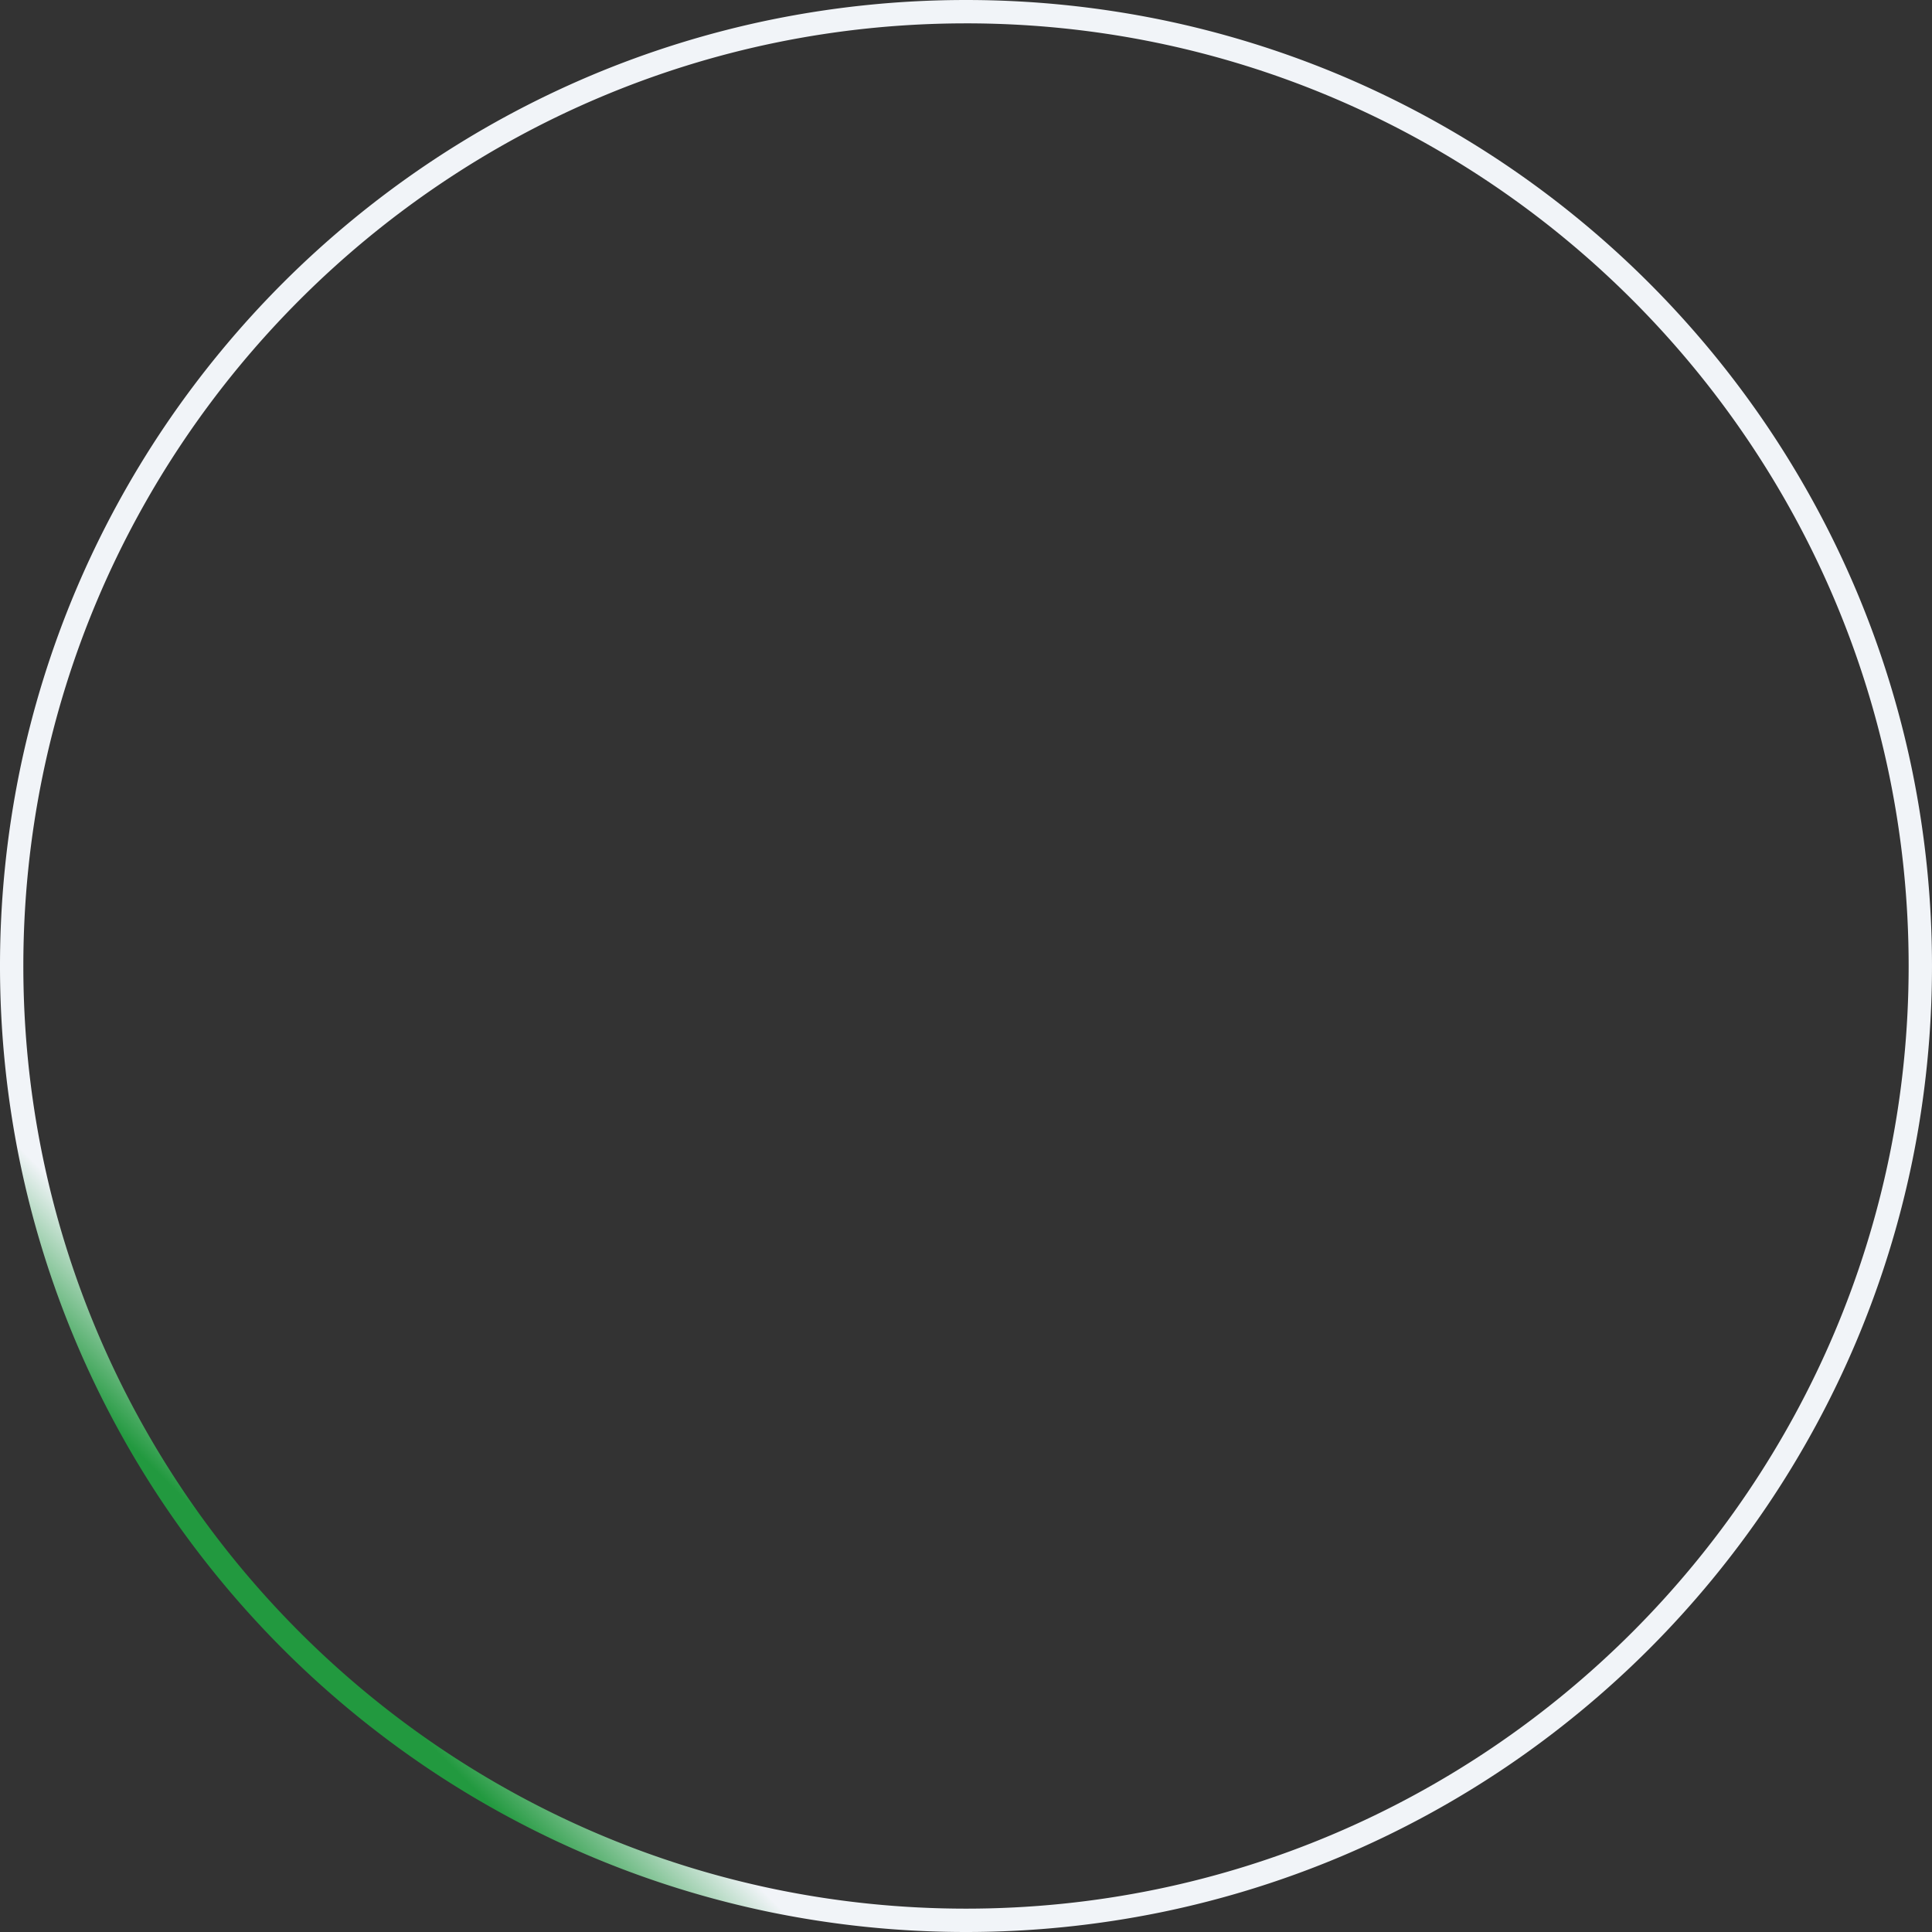
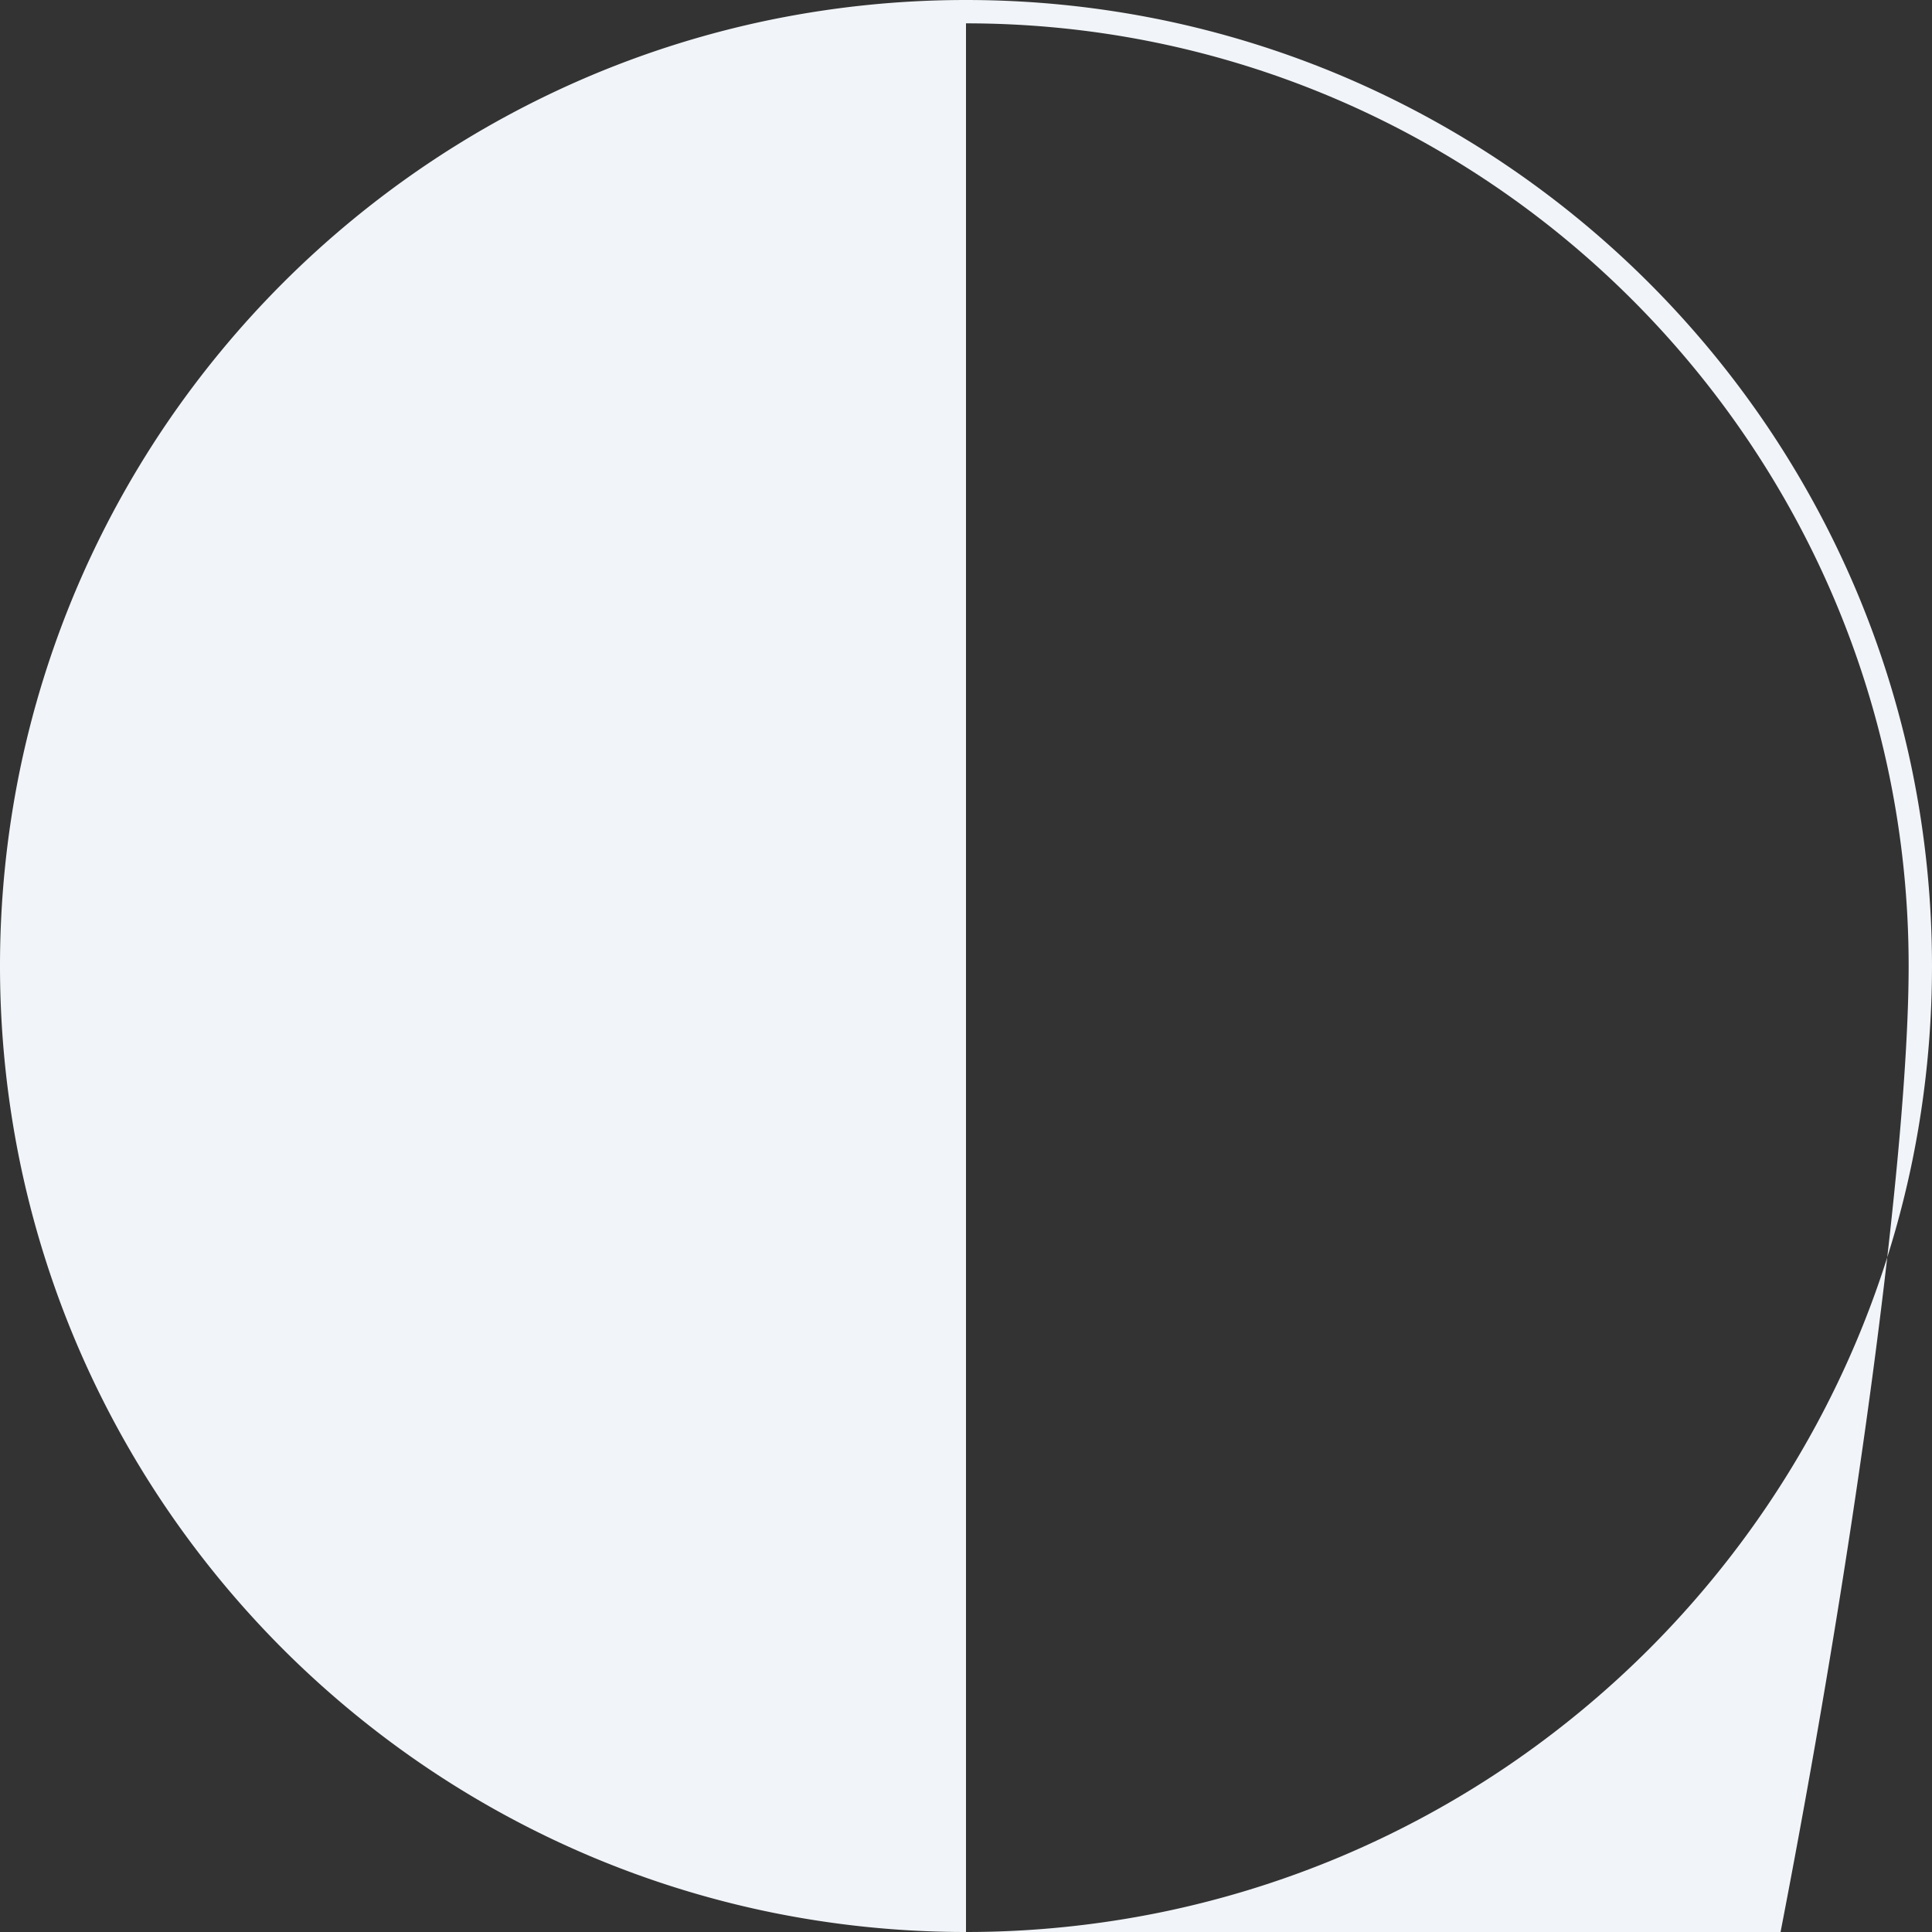
<svg xmlns="http://www.w3.org/2000/svg" width="326.001" height="326" viewBox="0 0 326.001 326">
  <rect x="0" y="0" width="326.001" height="326" fill="#333333" stroke="none" />
  <defs>
    <linearGradient id="linear-gradient" x1="0.06" y1="0.735" x2="0.108" y2="0.687" gradientUnits="objectBoundingBox">
      <stop offset="0" stop-color="#22993f" />
      <stop offset="1" stop-color="#f1f4f8" />
    </linearGradient>
  </defs>
-   <path id="前面オブジェクトで型抜き_2" data-name="前面オブジェクトで型抜き 2" d="M-13958,1267a164.175,164.175,0,0,1-32.845-3.31,162.124,162.124,0,0,1-30.6-9.5,162.961,162.961,0,0,1-27.688-15.026,164.488,164.488,0,0,1-24.123-19.9,164.622,164.622,0,0,1-19.9-24.123,162.893,162.893,0,0,1-15.026-27.689,162.355,162.355,0,0,1-9.5-30.6A164.245,164.245,0,0,1-14121,1104a164.262,164.262,0,0,1,3.311-32.848,162.513,162.513,0,0,1,9.5-30.6,162.876,162.876,0,0,1,15.026-27.689,164.393,164.393,0,0,1,19.9-24.12,164.2,164.2,0,0,1,24.123-19.9,163.257,163.257,0,0,1,27.688-15.03,162.107,162.107,0,0,1,30.6-9.5A164.167,164.167,0,0,1-13958,941a164.213,164.213,0,0,1,32.849,3.314,162.205,162.205,0,0,1,30.6,9.5,163.242,163.242,0,0,1,27.688,15.03,164.187,164.187,0,0,1,24.119,19.9,164.212,164.212,0,0,1,19.9,24.12,163.176,163.176,0,0,1,15.029,27.689,162.292,162.292,0,0,1,9.5,30.6A164.331,164.331,0,0,1-13795,1104a164.315,164.315,0,0,1-3.313,32.845,162.132,162.132,0,0,1-9.5,30.6,163.059,163.059,0,0,1-15.029,27.689,164.388,164.388,0,0,1-19.9,24.123,164.343,164.343,0,0,1-24.119,19.9,163,163,0,0,1-27.688,15.026,162.218,162.218,0,0,1-30.6,9.5A164.207,164.207,0,0,1-13958,1267Zm0-322.059c-87.707,0-159.062,71.354-159.062,159.061s71.354,159.057,159.062,159.057S-13798.94,1191.7-13798.94,1104-13870.295,944.939-13958,944.939Z" transform="translate(14121 -940.999)" fill="url(#linear-gradient)" />
+   <path id="前面オブジェクトで型抜き_2" data-name="前面オブジェクトで型抜き 2" d="M-13958,1267a164.175,164.175,0,0,1-32.845-3.31,162.124,162.124,0,0,1-30.6-9.5,162.961,162.961,0,0,1-27.688-15.026,164.488,164.488,0,0,1-24.123-19.9,164.622,164.622,0,0,1-19.9-24.123,162.893,162.893,0,0,1-15.026-27.689,162.355,162.355,0,0,1-9.5-30.6A164.245,164.245,0,0,1-14121,1104a164.262,164.262,0,0,1,3.311-32.848,162.513,162.513,0,0,1,9.5-30.6,162.876,162.876,0,0,1,15.026-27.689,164.393,164.393,0,0,1,19.9-24.12,164.2,164.2,0,0,1,24.123-19.9,163.257,163.257,0,0,1,27.688-15.03,162.107,162.107,0,0,1,30.6-9.5A164.167,164.167,0,0,1-13958,941a164.213,164.213,0,0,1,32.849,3.314,162.205,162.205,0,0,1,30.6,9.5,163.242,163.242,0,0,1,27.688,15.03,164.187,164.187,0,0,1,24.119,19.9,164.212,164.212,0,0,1,19.9,24.12,163.176,163.176,0,0,1,15.029,27.689,162.292,162.292,0,0,1,9.5,30.6A164.331,164.331,0,0,1-13795,1104a164.315,164.315,0,0,1-3.313,32.845,162.132,162.132,0,0,1-9.5,30.6,163.059,163.059,0,0,1-15.029,27.689,164.388,164.388,0,0,1-19.9,24.123,164.343,164.343,0,0,1-24.119,19.9,163,163,0,0,1-27.688,15.026,162.218,162.218,0,0,1-30.6,9.5A164.207,164.207,0,0,1-13958,1267Zc-87.707,0-159.062,71.354-159.062,159.061s71.354,159.057,159.062,159.057S-13798.94,1191.7-13798.94,1104-13870.295,944.939-13958,944.939Z" transform="translate(14121 -940.999)" fill="url(#linear-gradient)" />
</svg>